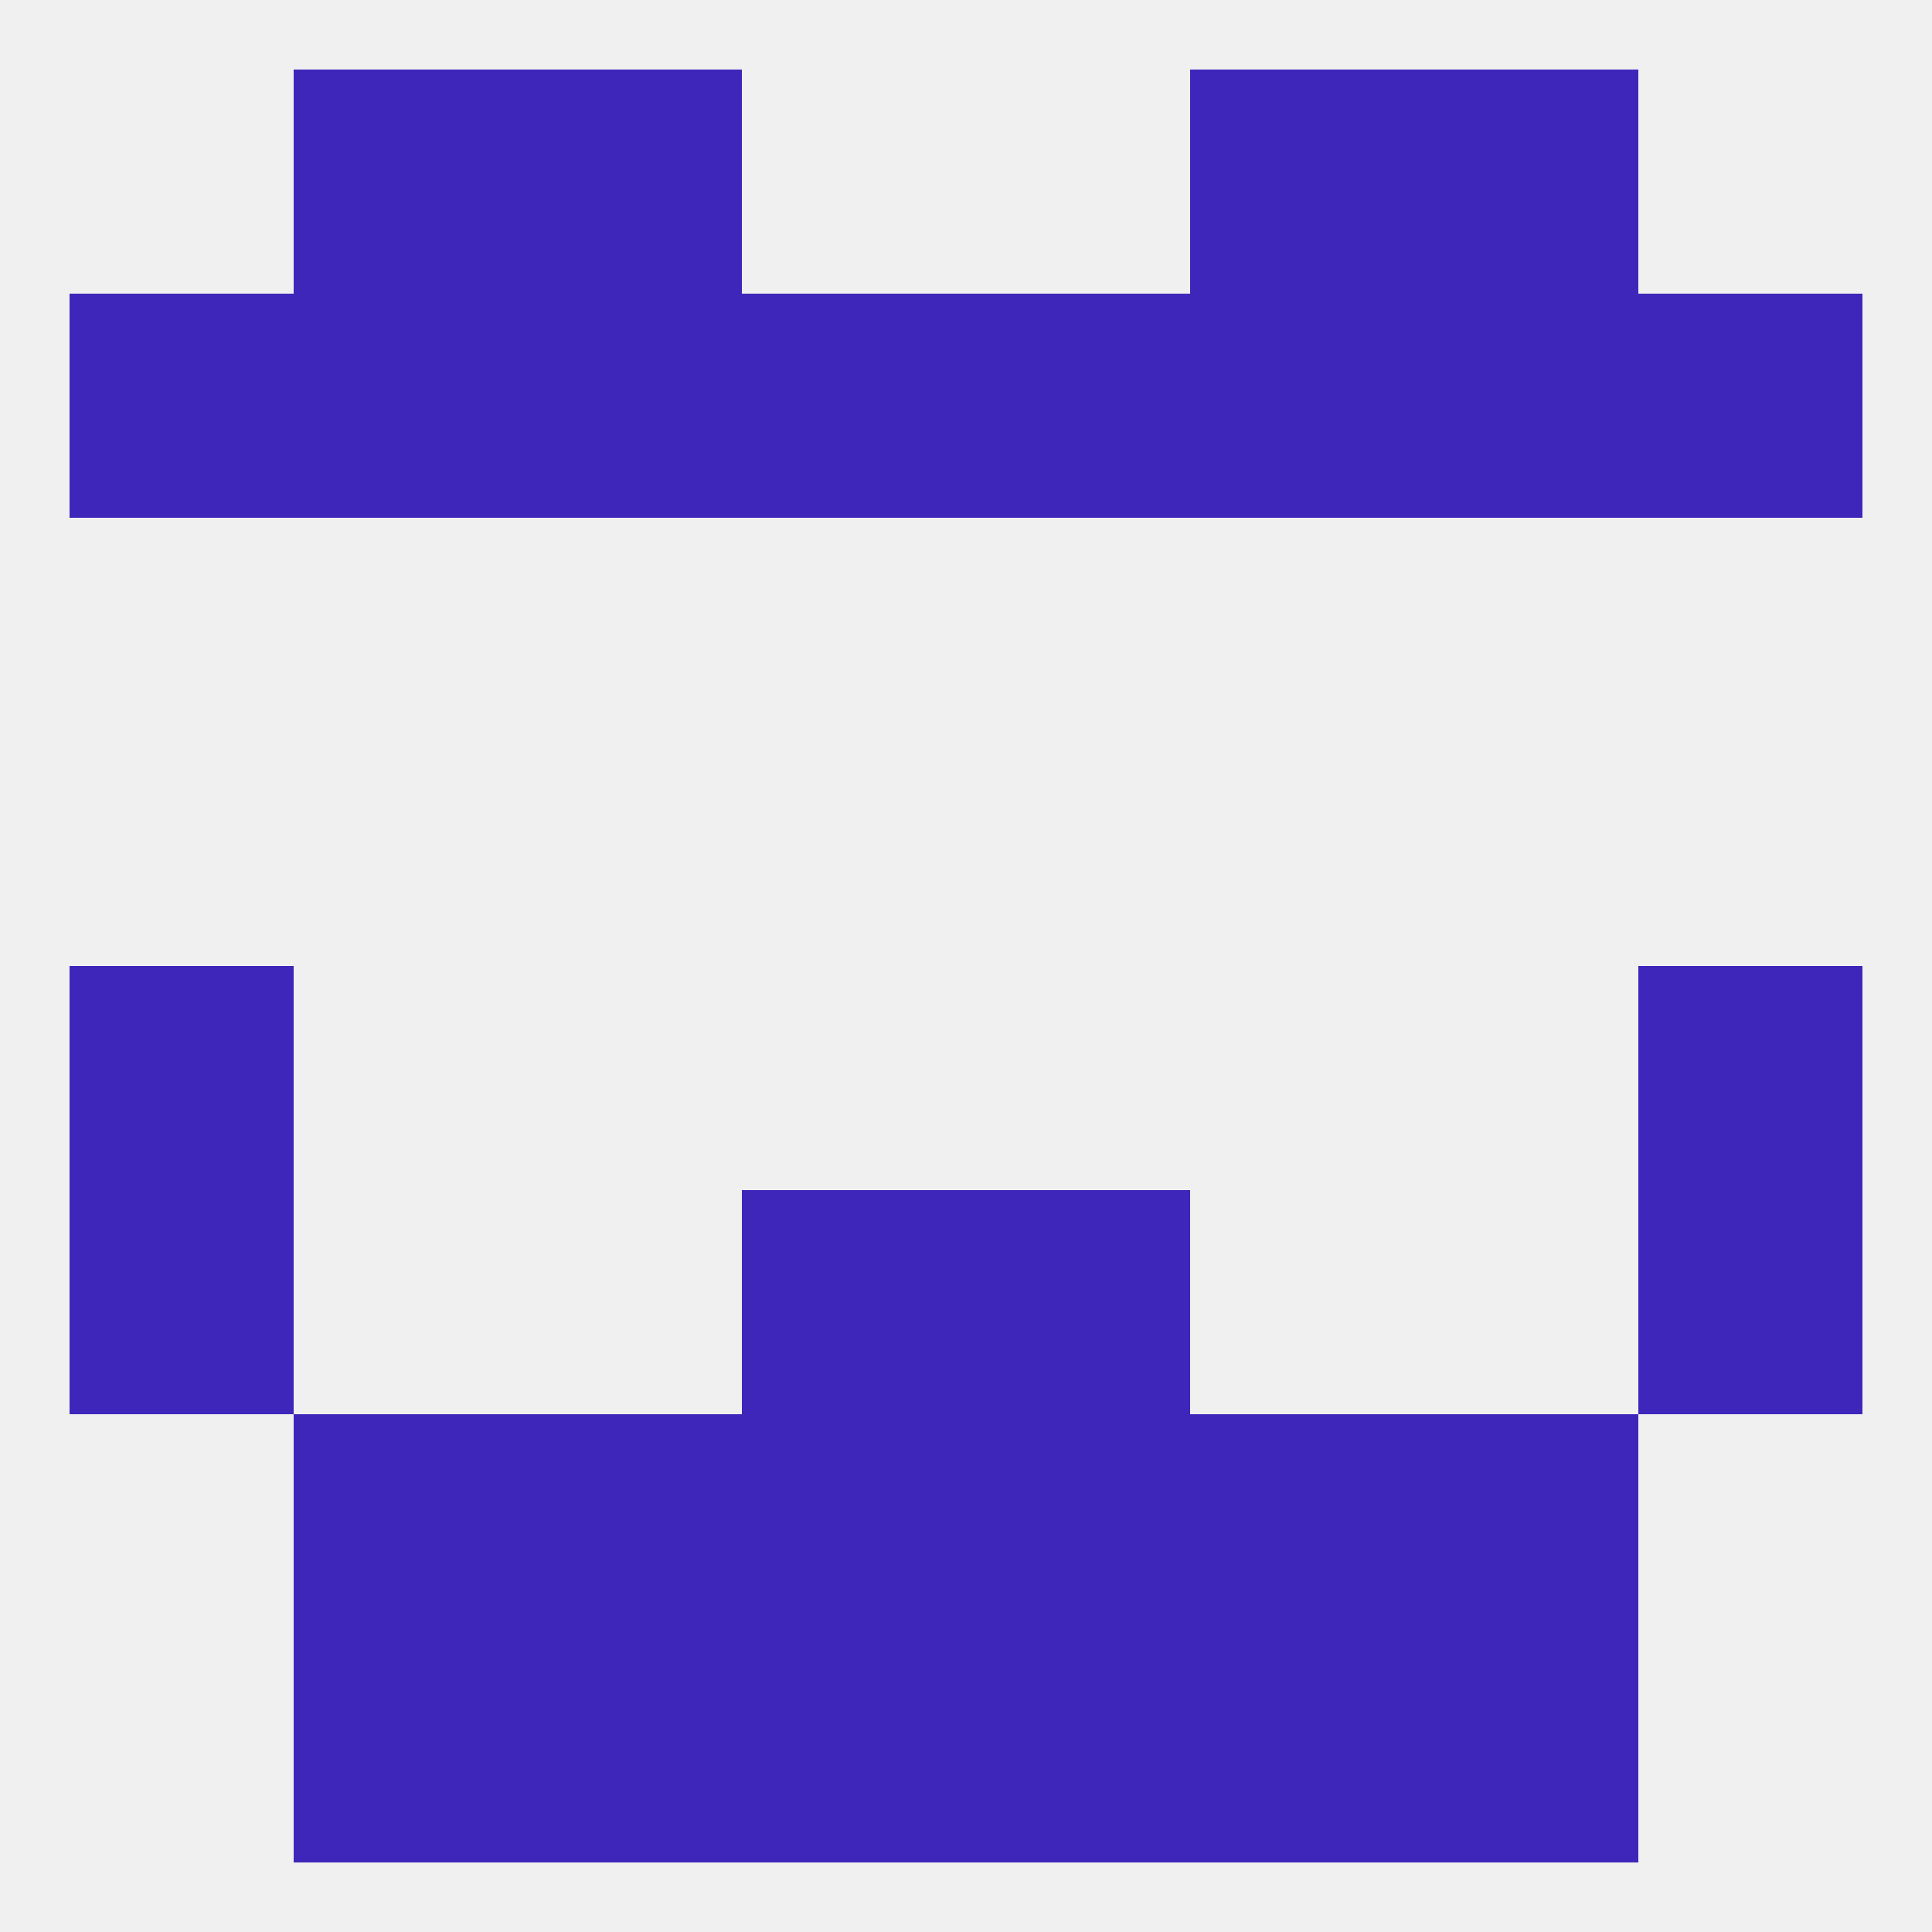
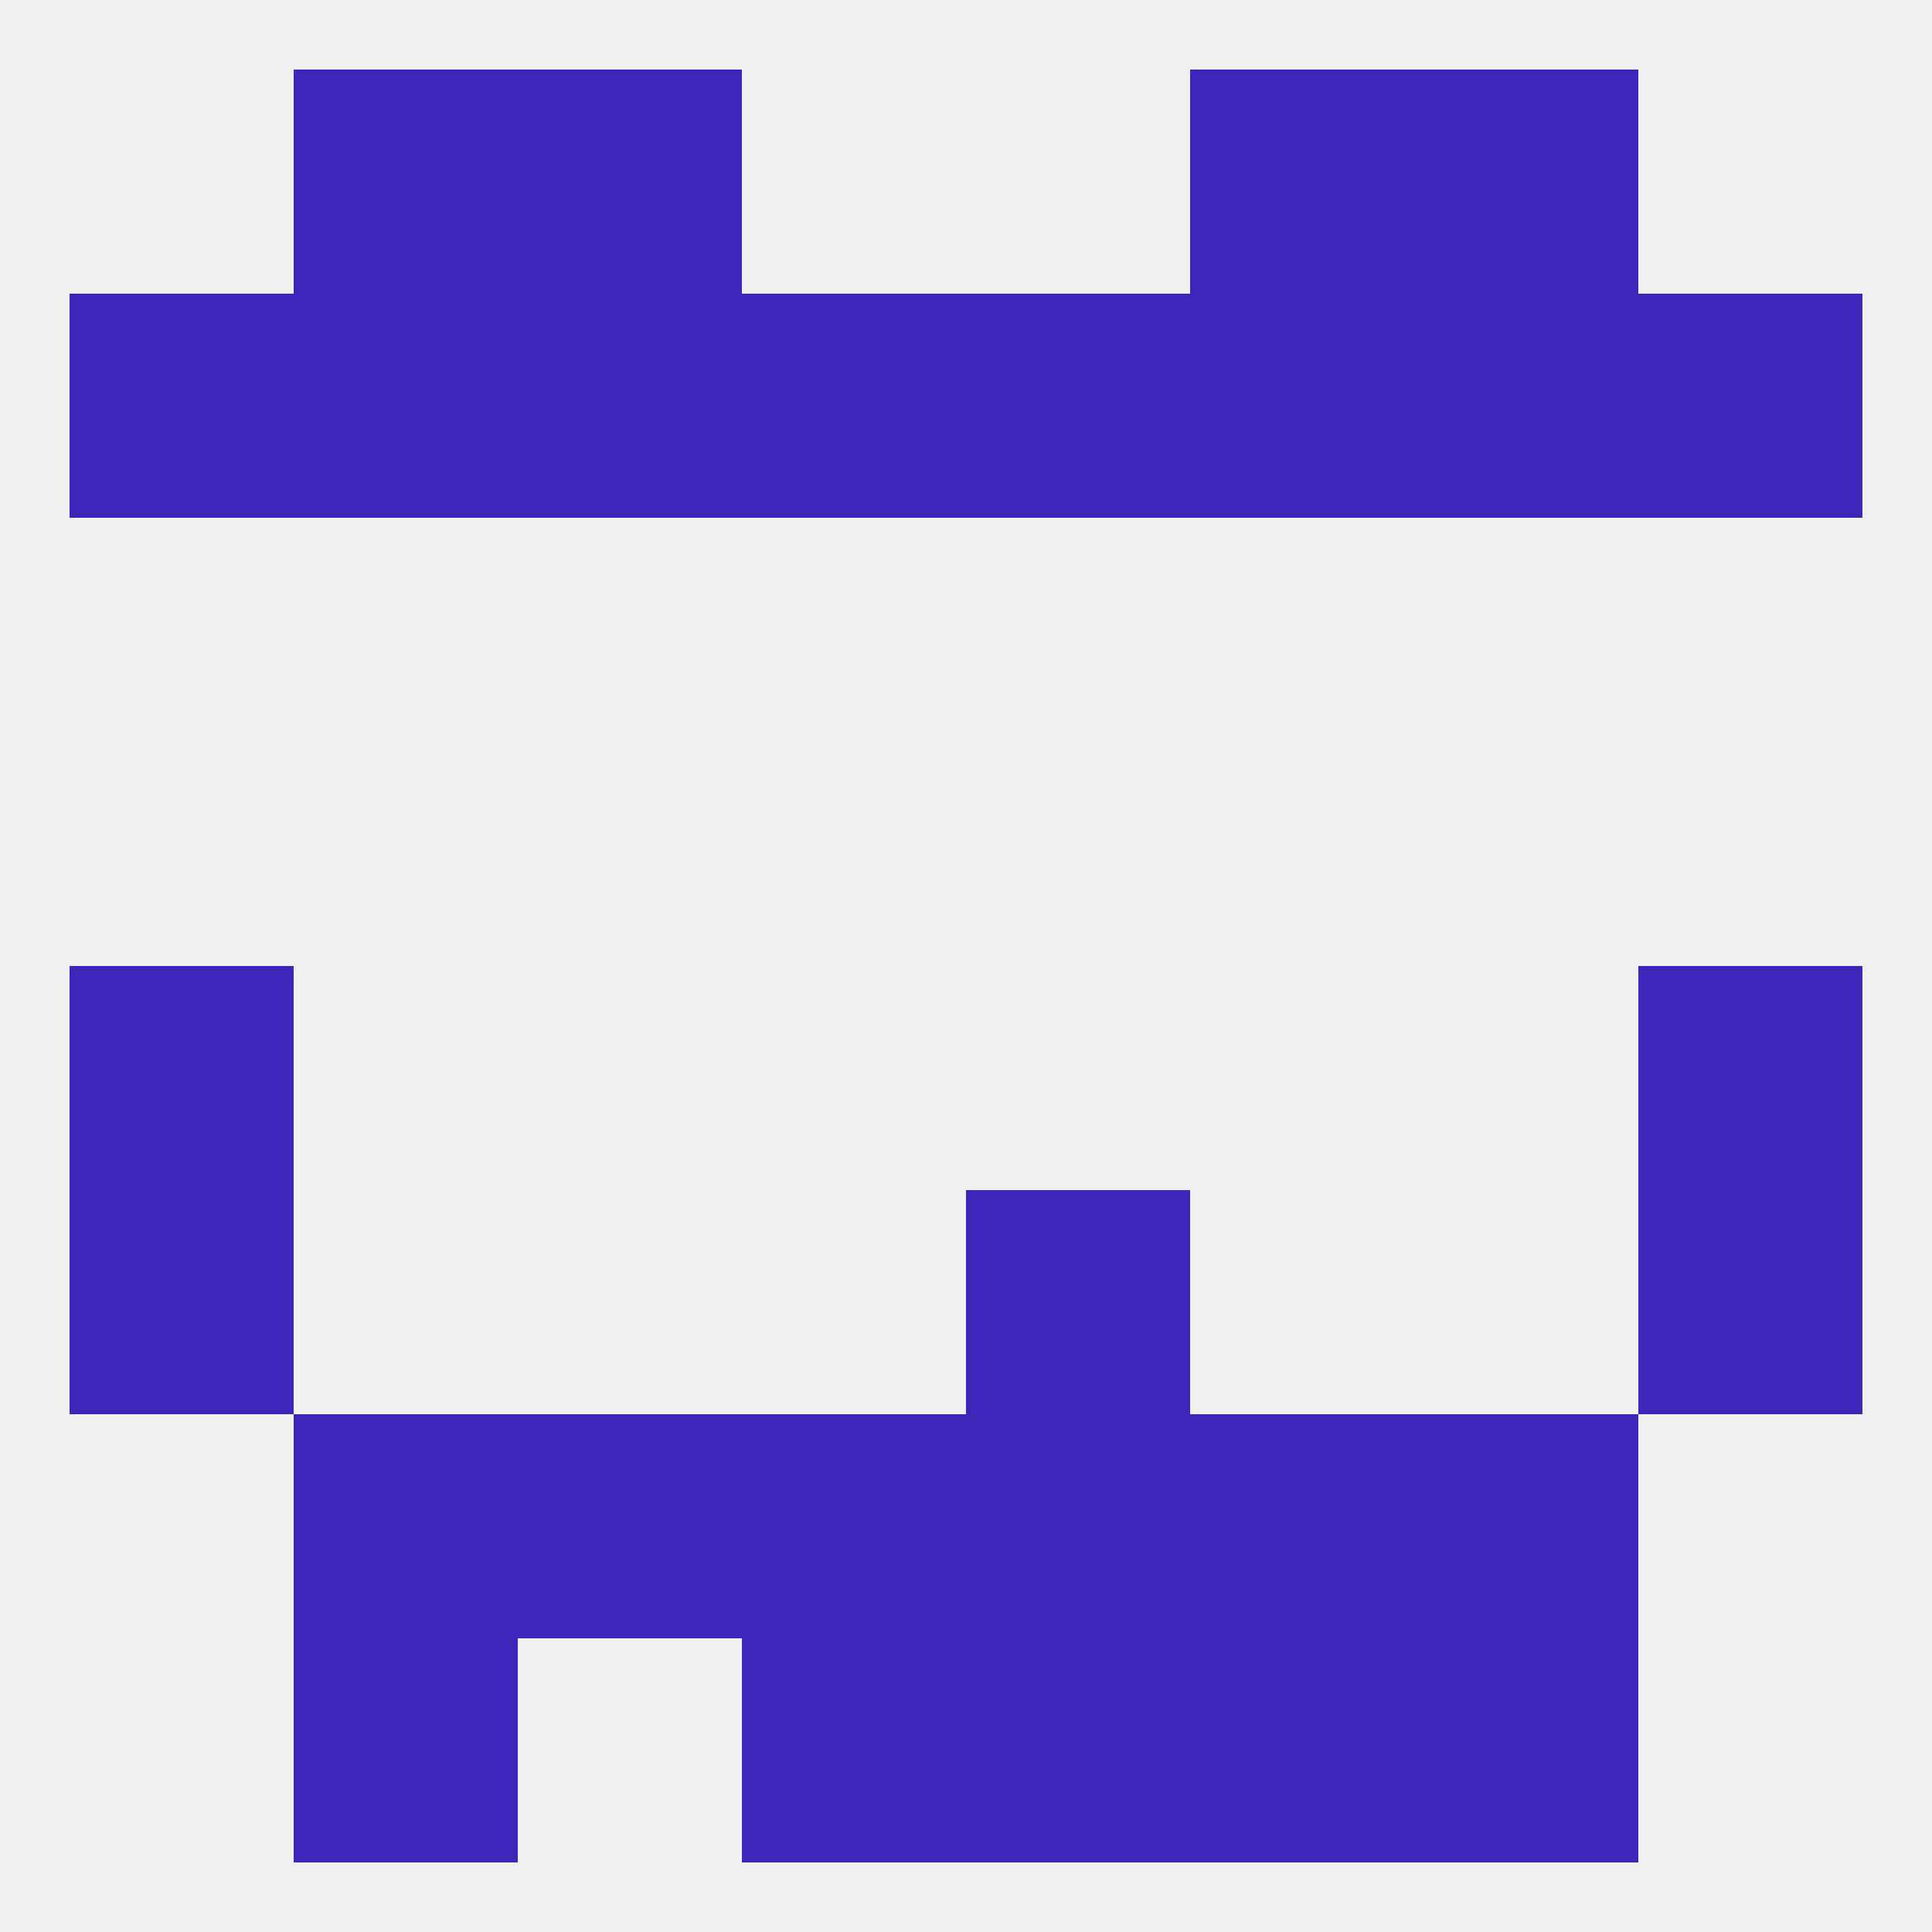
<svg xmlns="http://www.w3.org/2000/svg" version="1.1" baseprofile="full" width="250" height="250" viewBox="0 0 250 250">
  <rect width="100%" height="100%" fill="rgba(240,240,240,255)" />
  <rect x="96" y="38" width="29" height="29" fill="rgba(62,38,186,255)" />
  <rect x="125" y="38" width="29" height="29" fill="rgba(62,38,186,255)" />
  <rect x="183" y="38" width="29" height="29" fill="rgba(62,38,186,255)" />
  <rect x="67" y="38" width="29" height="29" fill="rgba(62,38,186,255)" />
  <rect x="154" y="38" width="29" height="29" fill="rgba(62,38,186,255)" />
  <rect x="9" y="38" width="29" height="29" fill="rgba(62,38,186,255)" />
  <rect x="212" y="38" width="29" height="29" fill="rgba(62,38,186,255)" />
  <rect x="38" y="38" width="29" height="29" fill="rgba(62,38,186,255)" />
  <rect x="9" y="125" width="29" height="29" fill="rgba(62,38,186,255)" />
  <rect x="212" y="125" width="29" height="29" fill="rgba(62,38,186,255)" />
  <rect x="125" y="154" width="29" height="29" fill="rgba(62,38,186,255)" />
  <rect x="9" y="154" width="29" height="29" fill="rgba(62,38,186,255)" />
  <rect x="212" y="154" width="29" height="29" fill="rgba(62,38,186,255)" />
-   <rect x="96" y="154" width="29" height="29" fill="rgba(62,38,186,255)" />
  <rect x="67" y="183" width="29" height="29" fill="rgba(62,38,186,255)" />
  <rect x="154" y="183" width="29" height="29" fill="rgba(62,38,186,255)" />
  <rect x="96" y="183" width="29" height="29" fill="rgba(62,38,186,255)" />
  <rect x="125" y="183" width="29" height="29" fill="rgba(62,38,186,255)" />
  <rect x="38" y="183" width="29" height="29" fill="rgba(62,38,186,255)" />
  <rect x="183" y="183" width="29" height="29" fill="rgba(62,38,186,255)" />
  <rect x="96" y="212" width="29" height="29" fill="rgba(62,38,186,255)" />
  <rect x="125" y="212" width="29" height="29" fill="rgba(62,38,186,255)" />
  <rect x="38" y="212" width="29" height="29" fill="rgba(62,38,186,255)" />
  <rect x="183" y="212" width="29" height="29" fill="rgba(62,38,186,255)" />
-   <rect x="67" y="212" width="29" height="29" fill="rgba(62,38,186,255)" />
  <rect x="154" y="212" width="29" height="29" fill="rgba(62,38,186,255)" />
  <rect x="67" y="9" width="29" height="29" fill="rgba(62,38,186,255)" />
  <rect x="154" y="9" width="29" height="29" fill="rgba(62,38,186,255)" />
  <rect x="38" y="9" width="29" height="29" fill="rgba(62,38,186,255)" />
  <rect x="183" y="9" width="29" height="29" fill="rgba(62,38,186,255)" />
</svg>